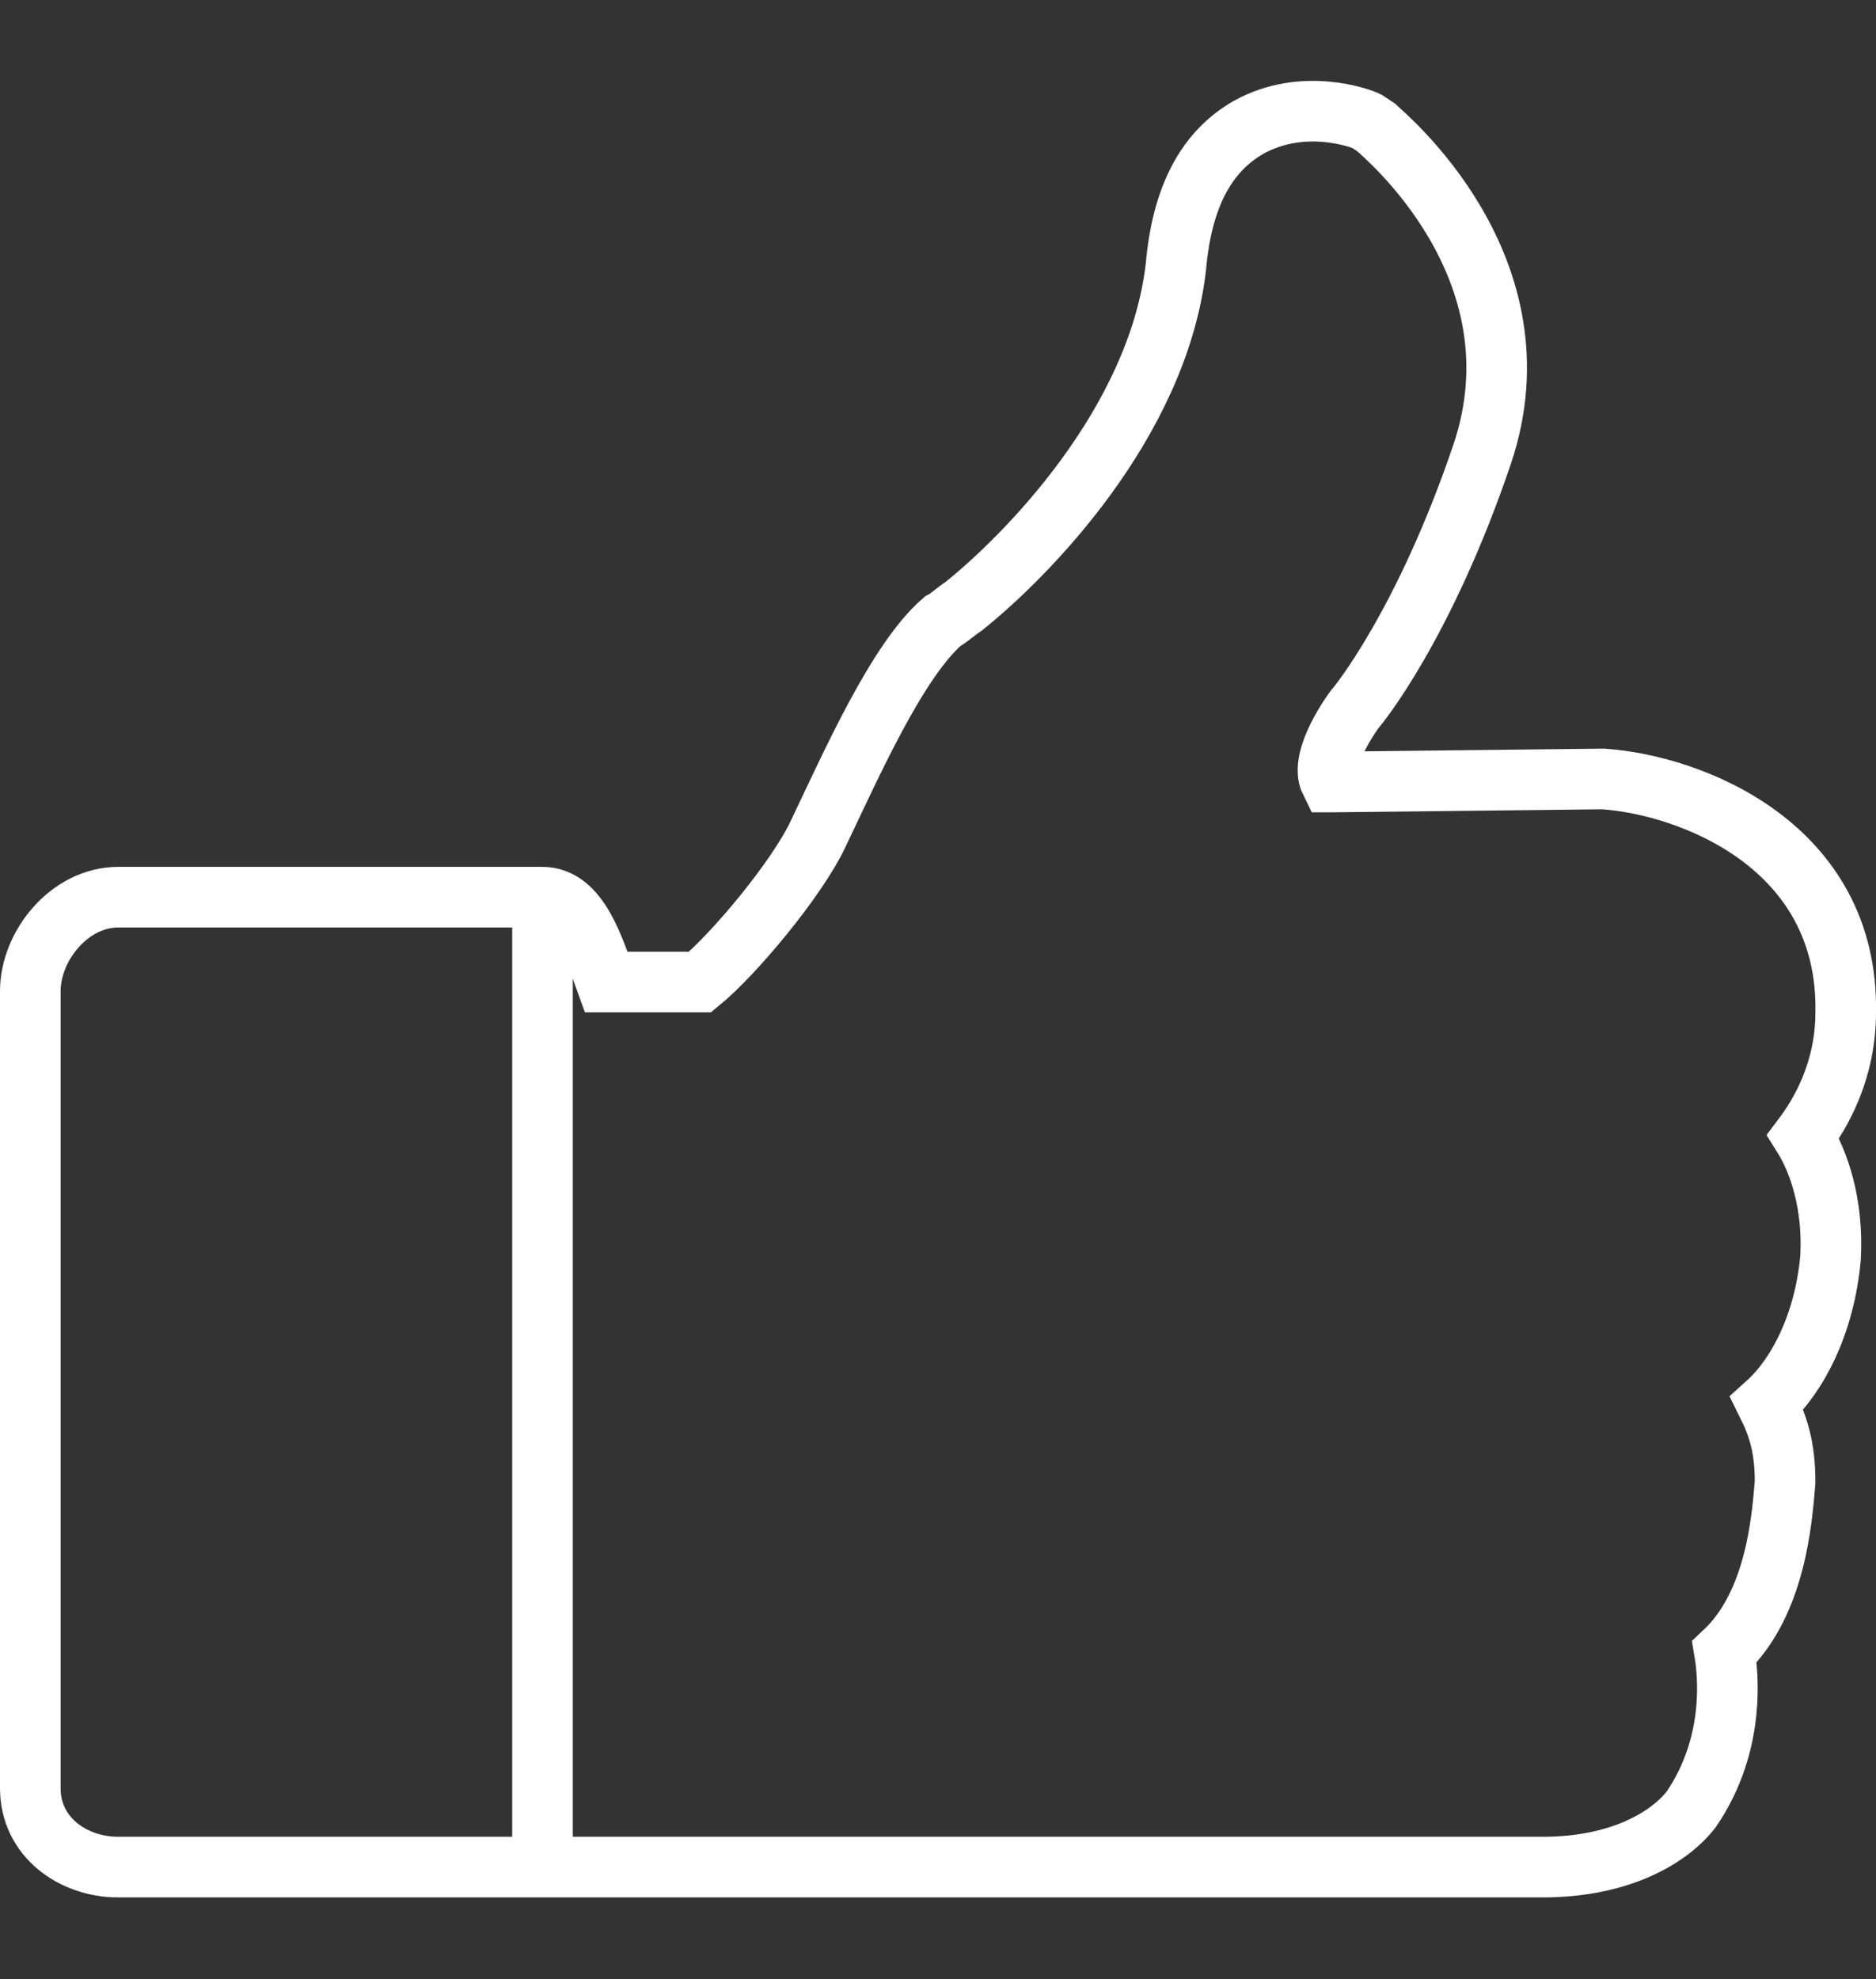
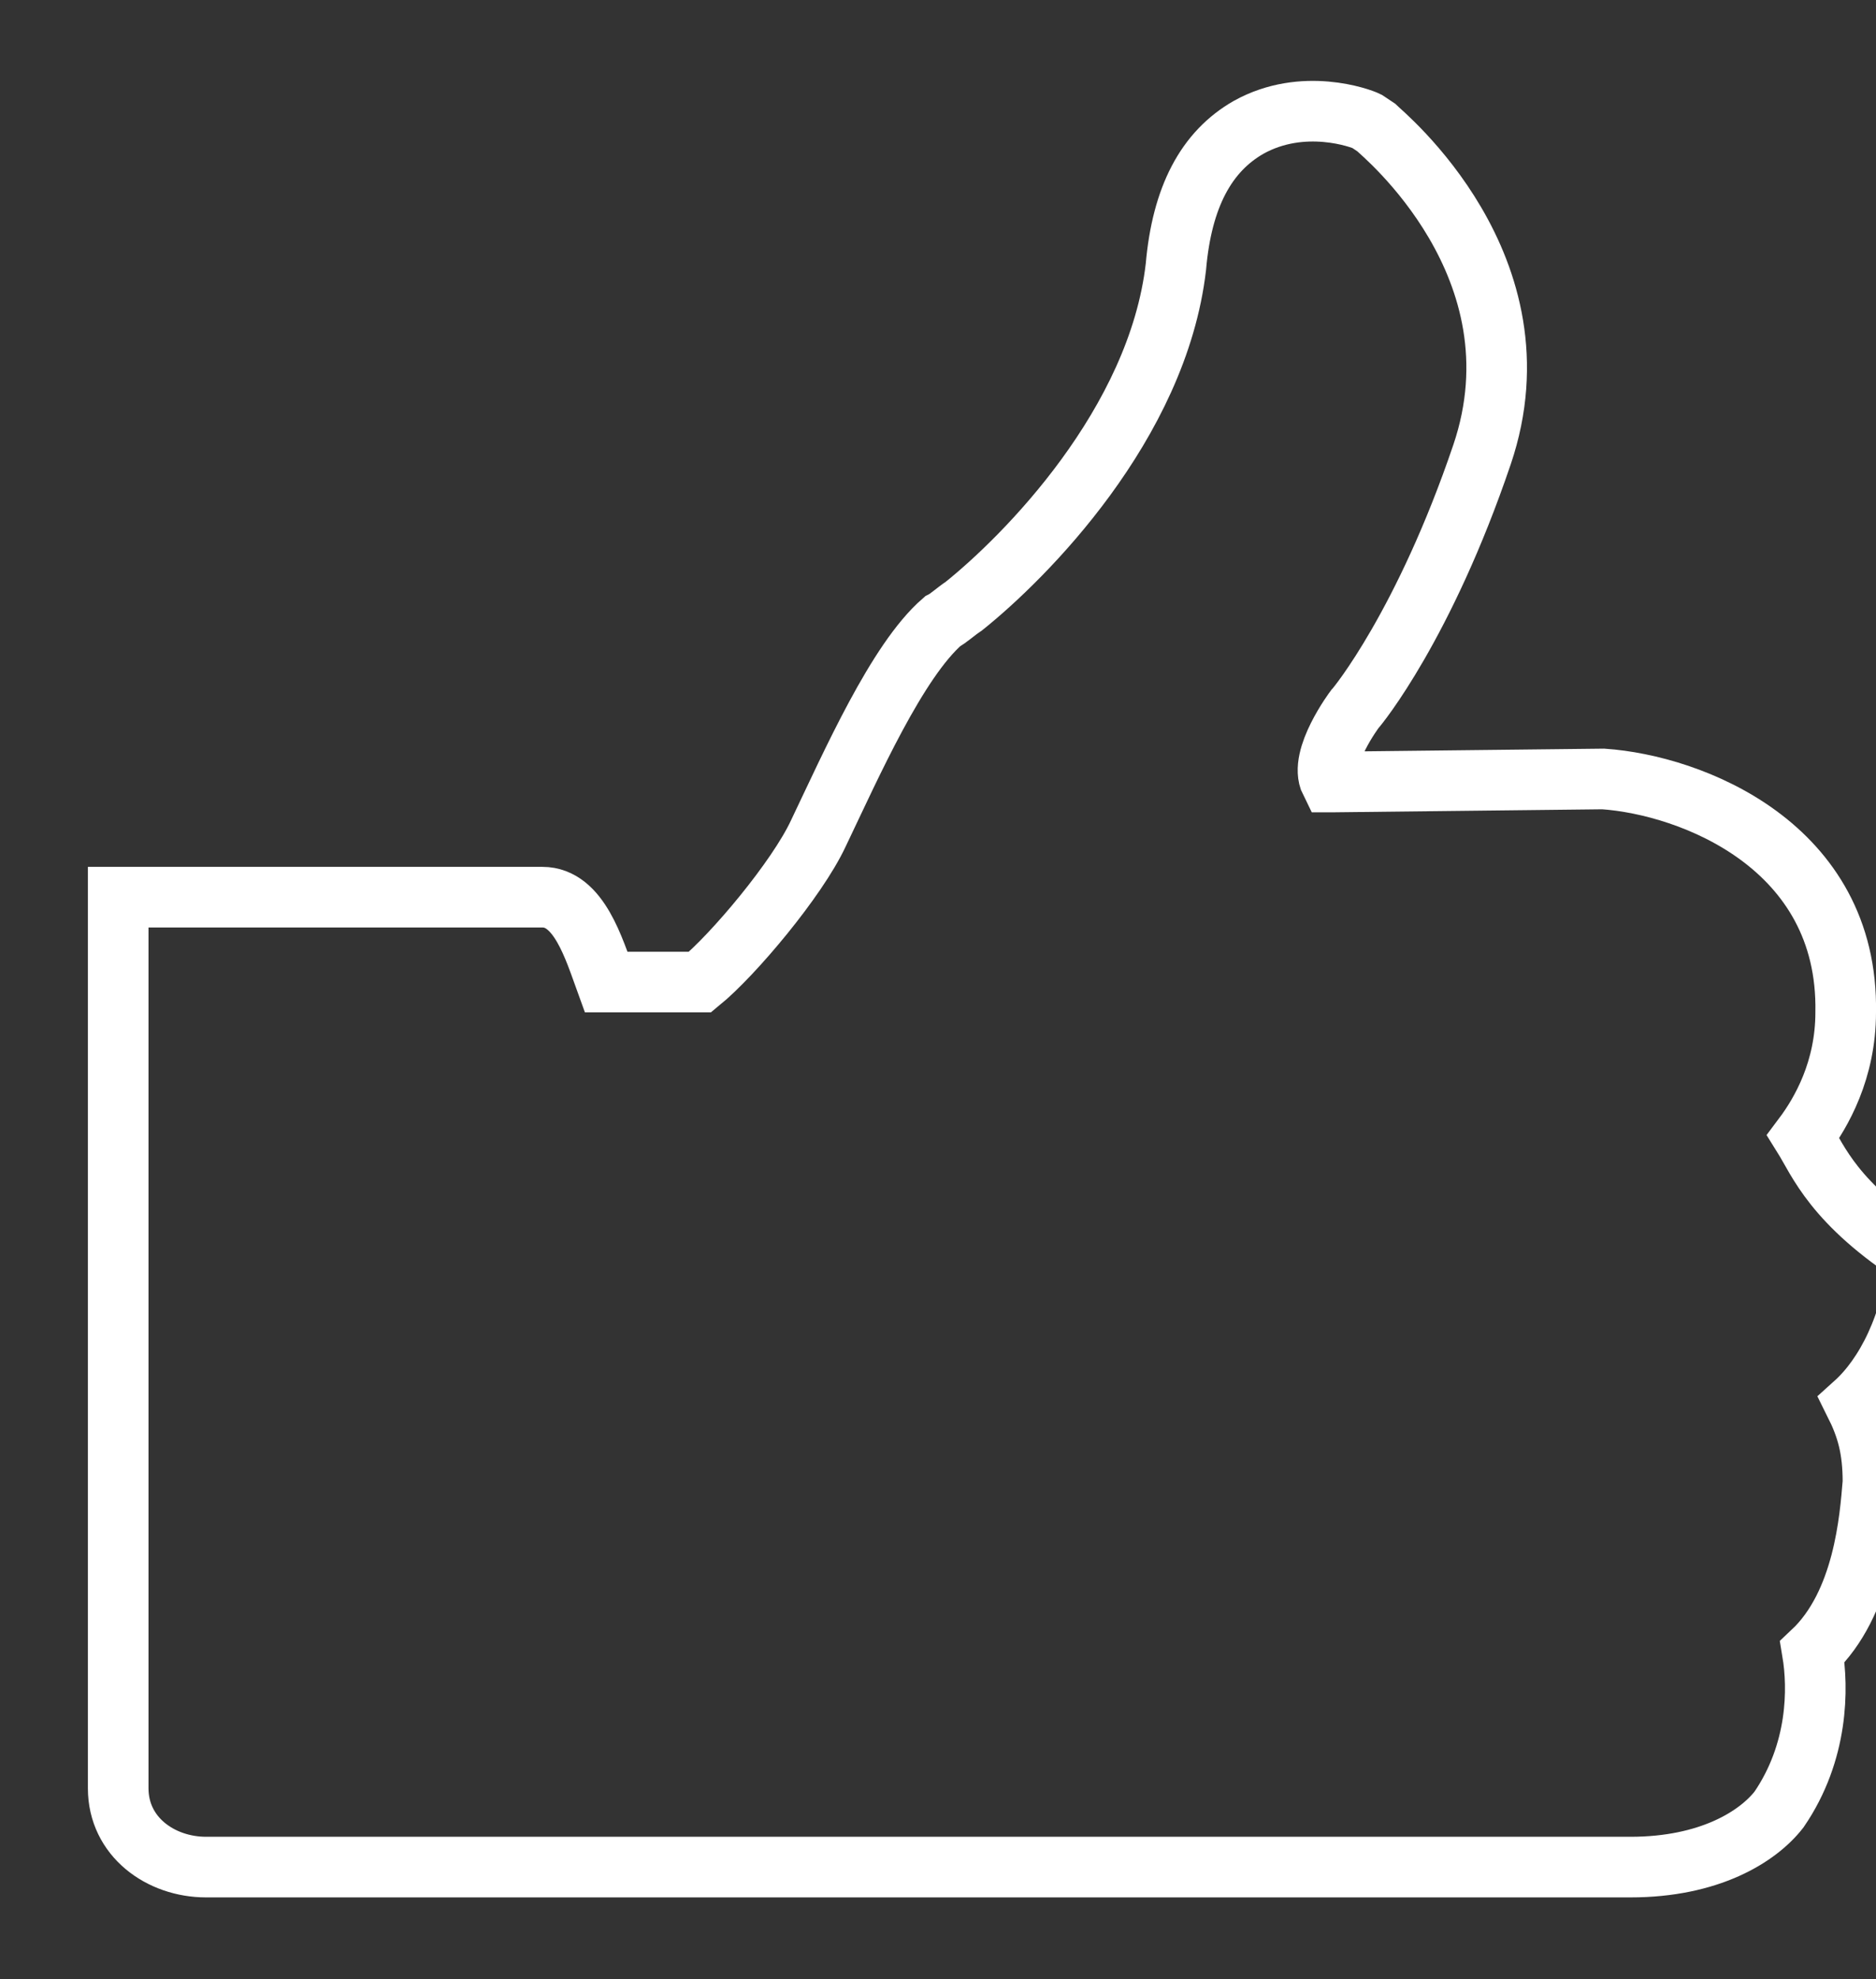
<svg xmlns="http://www.w3.org/2000/svg" version="1.1" id="Layer_1" x="0px" y="0px" width="61.9px" height="65.3px" viewBox="0 0 61.9 65.3" style="enable-background:new 0 0 61.9 65.3;" xml:space="preserve">
  <rect x="0" y="0" width="61.9" height="65.3" fill="#333333" stroke="none" />
  <style type="text/css">
	.st0{fill:none;stroke:#FFFFFF;stroke-width:2;stroke-linecap:round;stroke-miterlimit:10;}
</style>
-   <path class="st0" d="M59.5,37.5c0.6-0.8,1.4-2.2,1.4-4.1c0.1-5.5-5.1-7.5-8-7.7L44,25.8l-0.1,0c-0.4-0.8,0.8-2.4,0.8-2.4  c0.1-0.1,2.3-2.8,4.2-8.4C51,8.8,45.6,4.4,45.4,4.2L45.1,4c-0.2-0.1-2.1-0.8-3.9,0.2c-1.4,0.8-2.2,2.3-2.4,4.6  c-0.6,5.2-5,9.6-7,11.2c-0.3,0.2-0.5,0.4-0.7,0.5c-1.5,1.3-3,4.7-4.1,7c-0.7,1.5-2.8,4-3.9,4.9c-0.7,0-2.1,0-3.1,0  c-0.4-1.1-0.9-2.8-2.1-2.8h-14c-1.6,0-2.9,1.6-2.9,3.1V59c0,1.6,1.4,2.6,2.9,2.6h14h7c0.2,0,8.9,0,17,0c4.1,0,7.6,0,9,0  c2.6,0,4.2-1,4.9-1.9c1.3-1.9,1.3-4,1.1-5.2c1.7-1.6,1.9-4.4,2-5.6c0-1.1-0.2-1.8-0.6-2.6c1-0.9,1.9-2.6,2.1-4.8  C60.5,39.7,60,38.3,59.5,37.5z" />
-   <line class="st0" x1="17.9" y1="30.7" x2="17.9" y2="60.7" />
+   <path class="st0" d="M59.5,37.5c0.6-0.8,1.4-2.2,1.4-4.1c0.1-5.5-5.1-7.5-8-7.7L44,25.8l-0.1,0c-0.4-0.8,0.8-2.4,0.8-2.4  c0.1-0.1,2.3-2.8,4.2-8.4C51,8.8,45.6,4.4,45.4,4.2L45.1,4c-0.2-0.1-2.1-0.8-3.9,0.2c-1.4,0.8-2.2,2.3-2.4,4.6  c-0.6,5.2-5,9.6-7,11.2c-0.3,0.2-0.5,0.4-0.7,0.5c-1.5,1.3-3,4.7-4.1,7c-0.7,1.5-2.8,4-3.9,4.9c-0.7,0-2.1,0-3.1,0  c-0.4-1.1-0.9-2.8-2.1-2.8h-14V59c0,1.6,1.4,2.6,2.9,2.6h14h7c0.2,0,8.9,0,17,0c4.1,0,7.6,0,9,0  c2.6,0,4.2-1,4.9-1.9c1.3-1.9,1.3-4,1.1-5.2c1.7-1.6,1.9-4.4,2-5.6c0-1.1-0.2-1.8-0.6-2.6c1-0.9,1.9-2.6,2.1-4.8  C60.5,39.7,60,38.3,59.5,37.5z" />
</svg>